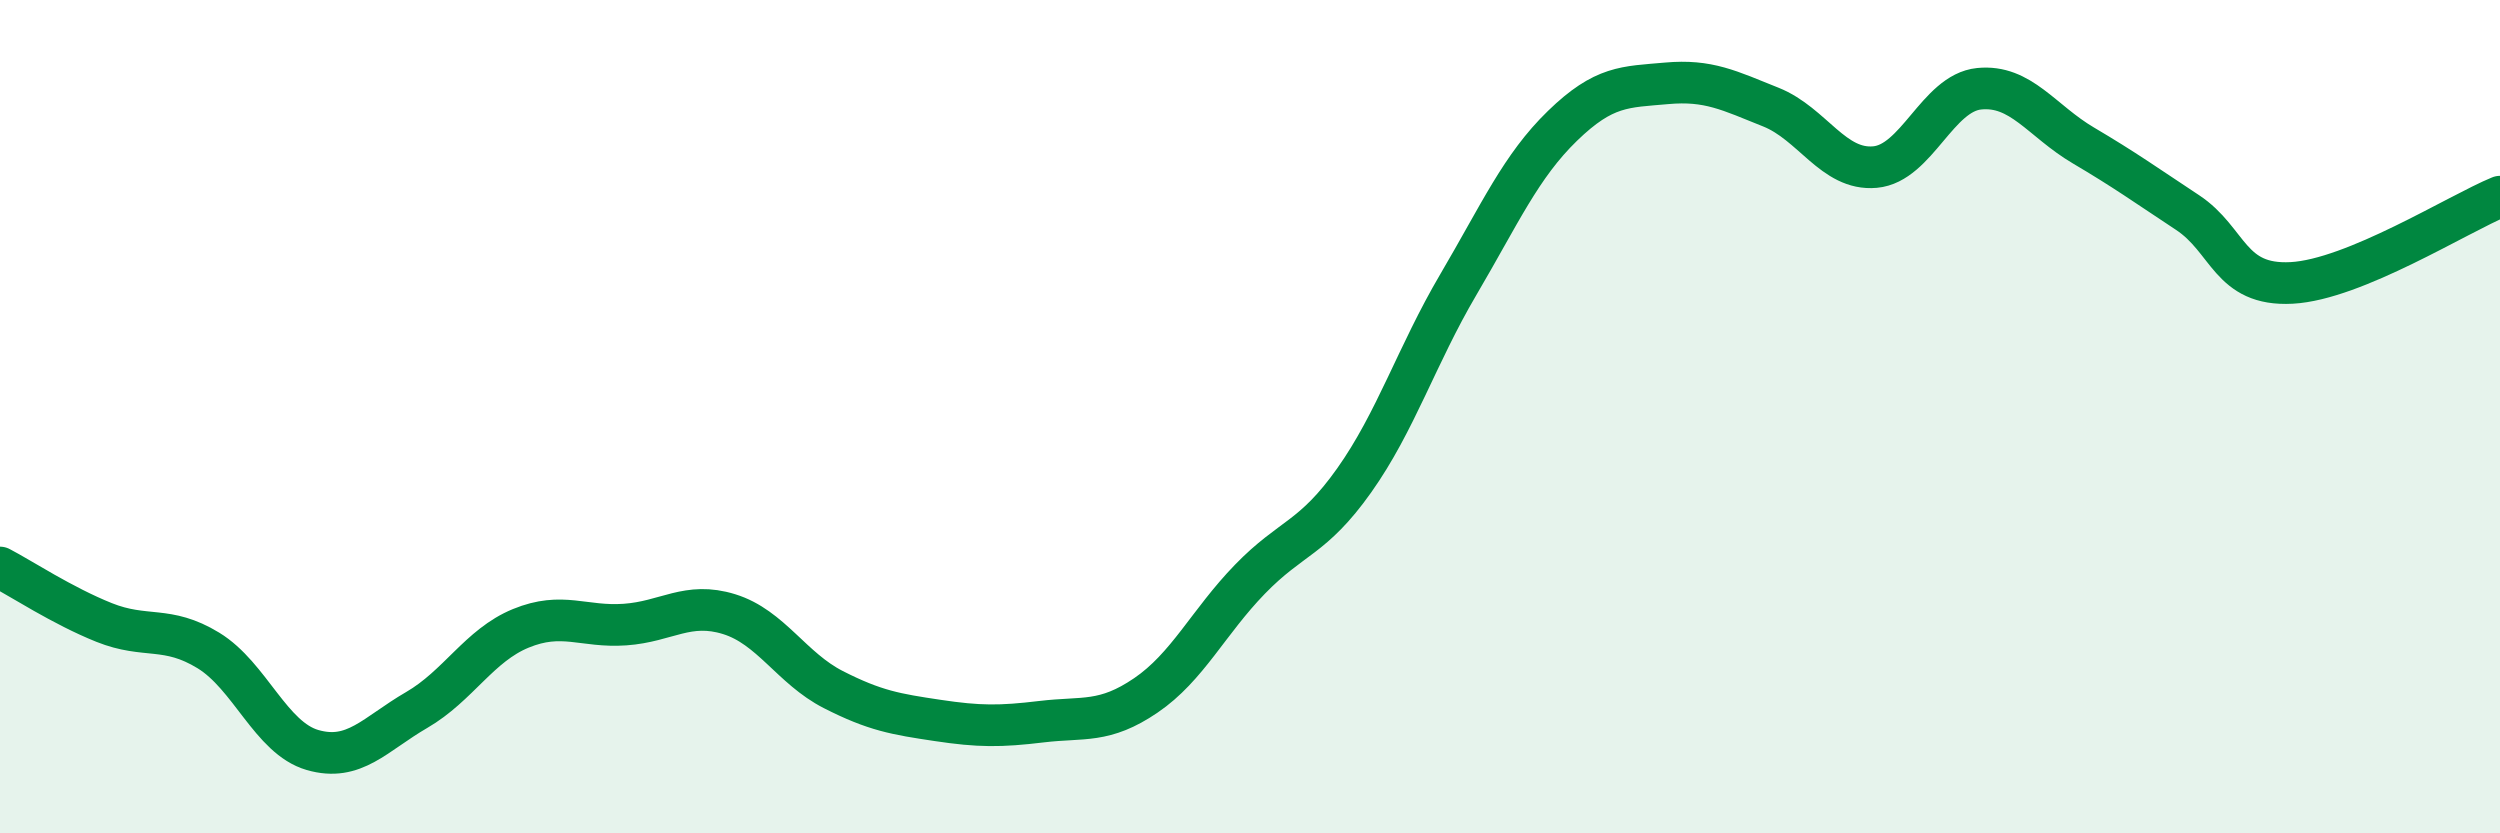
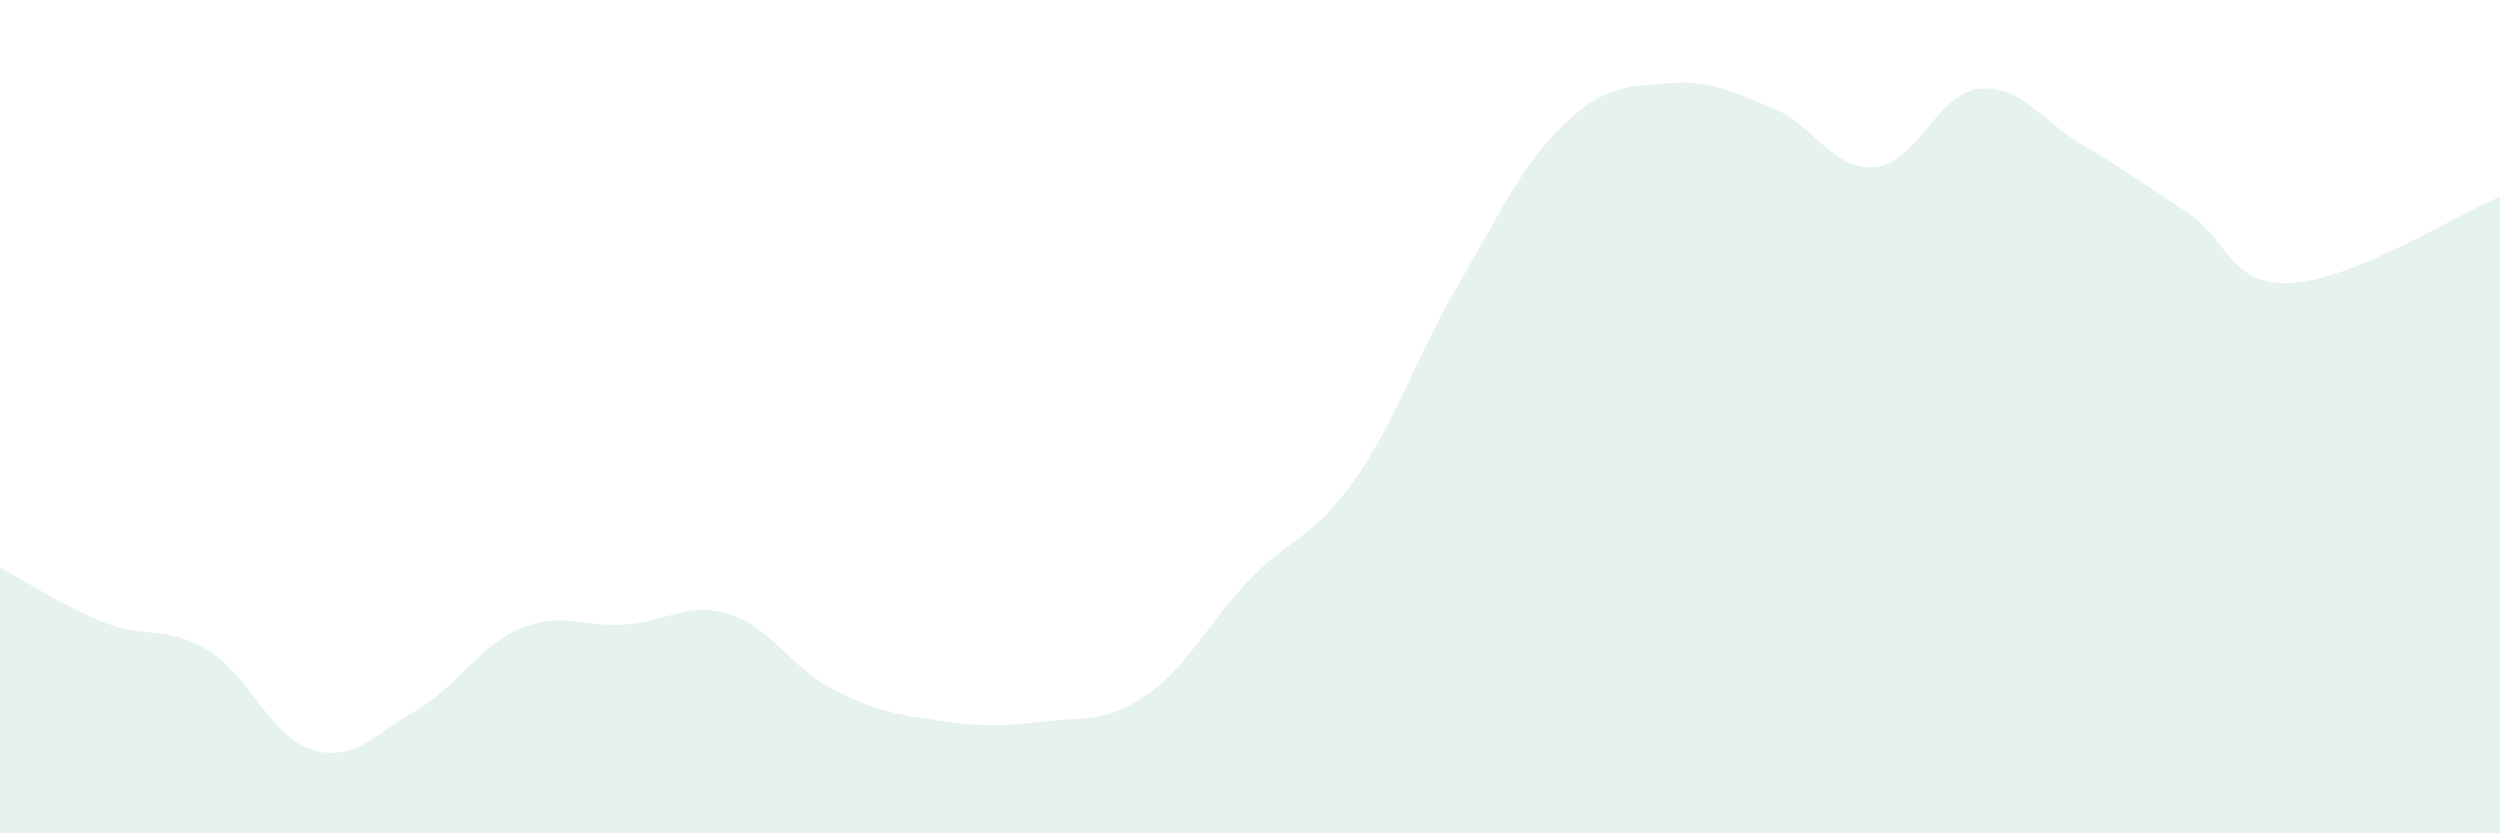
<svg xmlns="http://www.w3.org/2000/svg" width="60" height="20" viewBox="0 0 60 20">
  <path d="M 0,13.62 C 0.5,13.88 1.5,14.54 2.5,14.94 C 3.5,15.34 4,15 5,15.61 C 6,16.22 6.5,17.71 7.5,18 C 8.5,18.29 9,17.62 10,17.04 C 11,16.46 11.5,15.49 12.5,15.08 C 13.5,14.67 14,15.06 15,14.99 C 16,14.92 16.5,14.43 17.5,14.74 C 18.5,15.05 19,16.04 20,16.55 C 21,17.06 21.5,17.14 22.5,17.29 C 23.5,17.44 24,17.44 25,17.32 C 26,17.2 26.5,17.37 27.5,16.69 C 28.5,16.01 29,14.93 30,13.9 C 31,12.87 31.5,12.94 32.5,11.53 C 33.5,10.12 34,8.53 35,6.83 C 36,5.13 36.5,3.99 37.5,3.02 C 38.5,2.05 39,2.09 40,2 C 41,1.91 41.5,2.17 42.5,2.57 C 43.5,2.97 44,4.1 45,4.01 C 46,3.92 46.5,2.23 47.5,2.13 C 48.5,2.03 49,2.9 50,3.49 C 51,4.08 51.5,4.44 52.5,5.1 C 53.5,5.76 53.5,6.87 55,6.79 C 56.5,6.71 59,5.13 60,4.72L60 20L0 20Z" fill="#008740" opacity="0.1" stroke-linecap="round" stroke-linejoin="round" />
-   <path d="M 0,13.62 C 0.5,13.88 1.5,14.54 2.5,14.94 C 3.5,15.34 4,15 5,15.61 C 6,16.22 6.5,17.71 7.5,18 C 8.5,18.29 9,17.62 10,17.04 C 11,16.46 11.5,15.49 12.5,15.08 C 13.5,14.67 14,15.06 15,14.99 C 16,14.92 16.5,14.43 17.5,14.74 C 18.5,15.05 19,16.04 20,16.55 C 21,17.06 21.5,17.14 22.5,17.29 C 23.5,17.44 24,17.44 25,17.32 C 26,17.2 26.5,17.37 27.5,16.69 C 28.5,16.01 29,14.93 30,13.9 C 31,12.87 31.5,12.94 32.5,11.53 C 33.5,10.12 34,8.53 35,6.83 C 36,5.13 36.5,3.99 37.5,3.02 C 38.5,2.05 39,2.09 40,2 C 41,1.91 41.5,2.17 42.5,2.57 C 43.5,2.97 44,4.1 45,4.01 C 46,3.92 46.5,2.23 47.5,2.13 C 48.5,2.03 49,2.9 50,3.49 C 51,4.08 51.5,4.44 52.5,5.1 C 53.5,5.76 53.5,6.87 55,6.79 C 56.5,6.71 59,5.13 60,4.72" stroke="#008740" stroke-width="1" fill="none" stroke-linecap="round" stroke-linejoin="round" />
</svg>